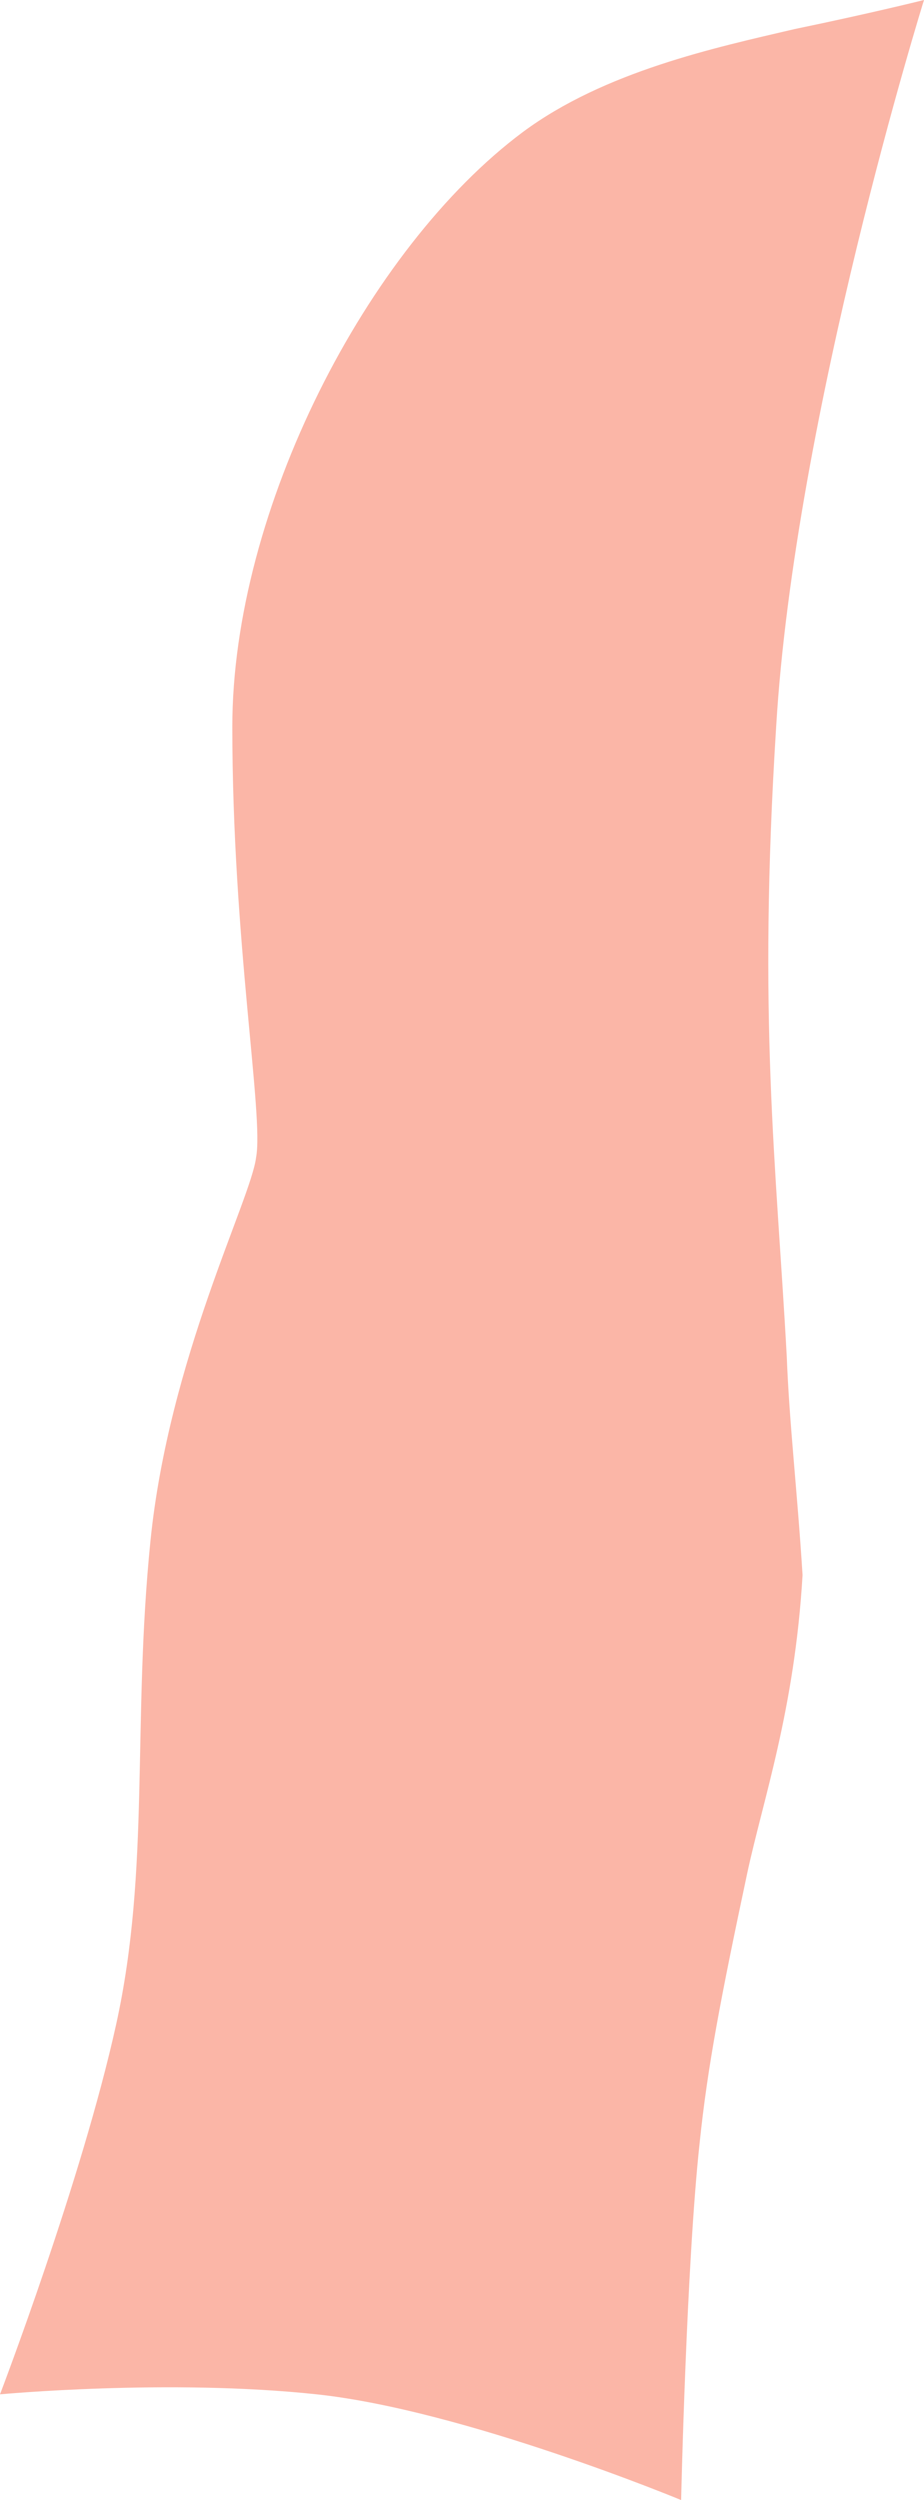
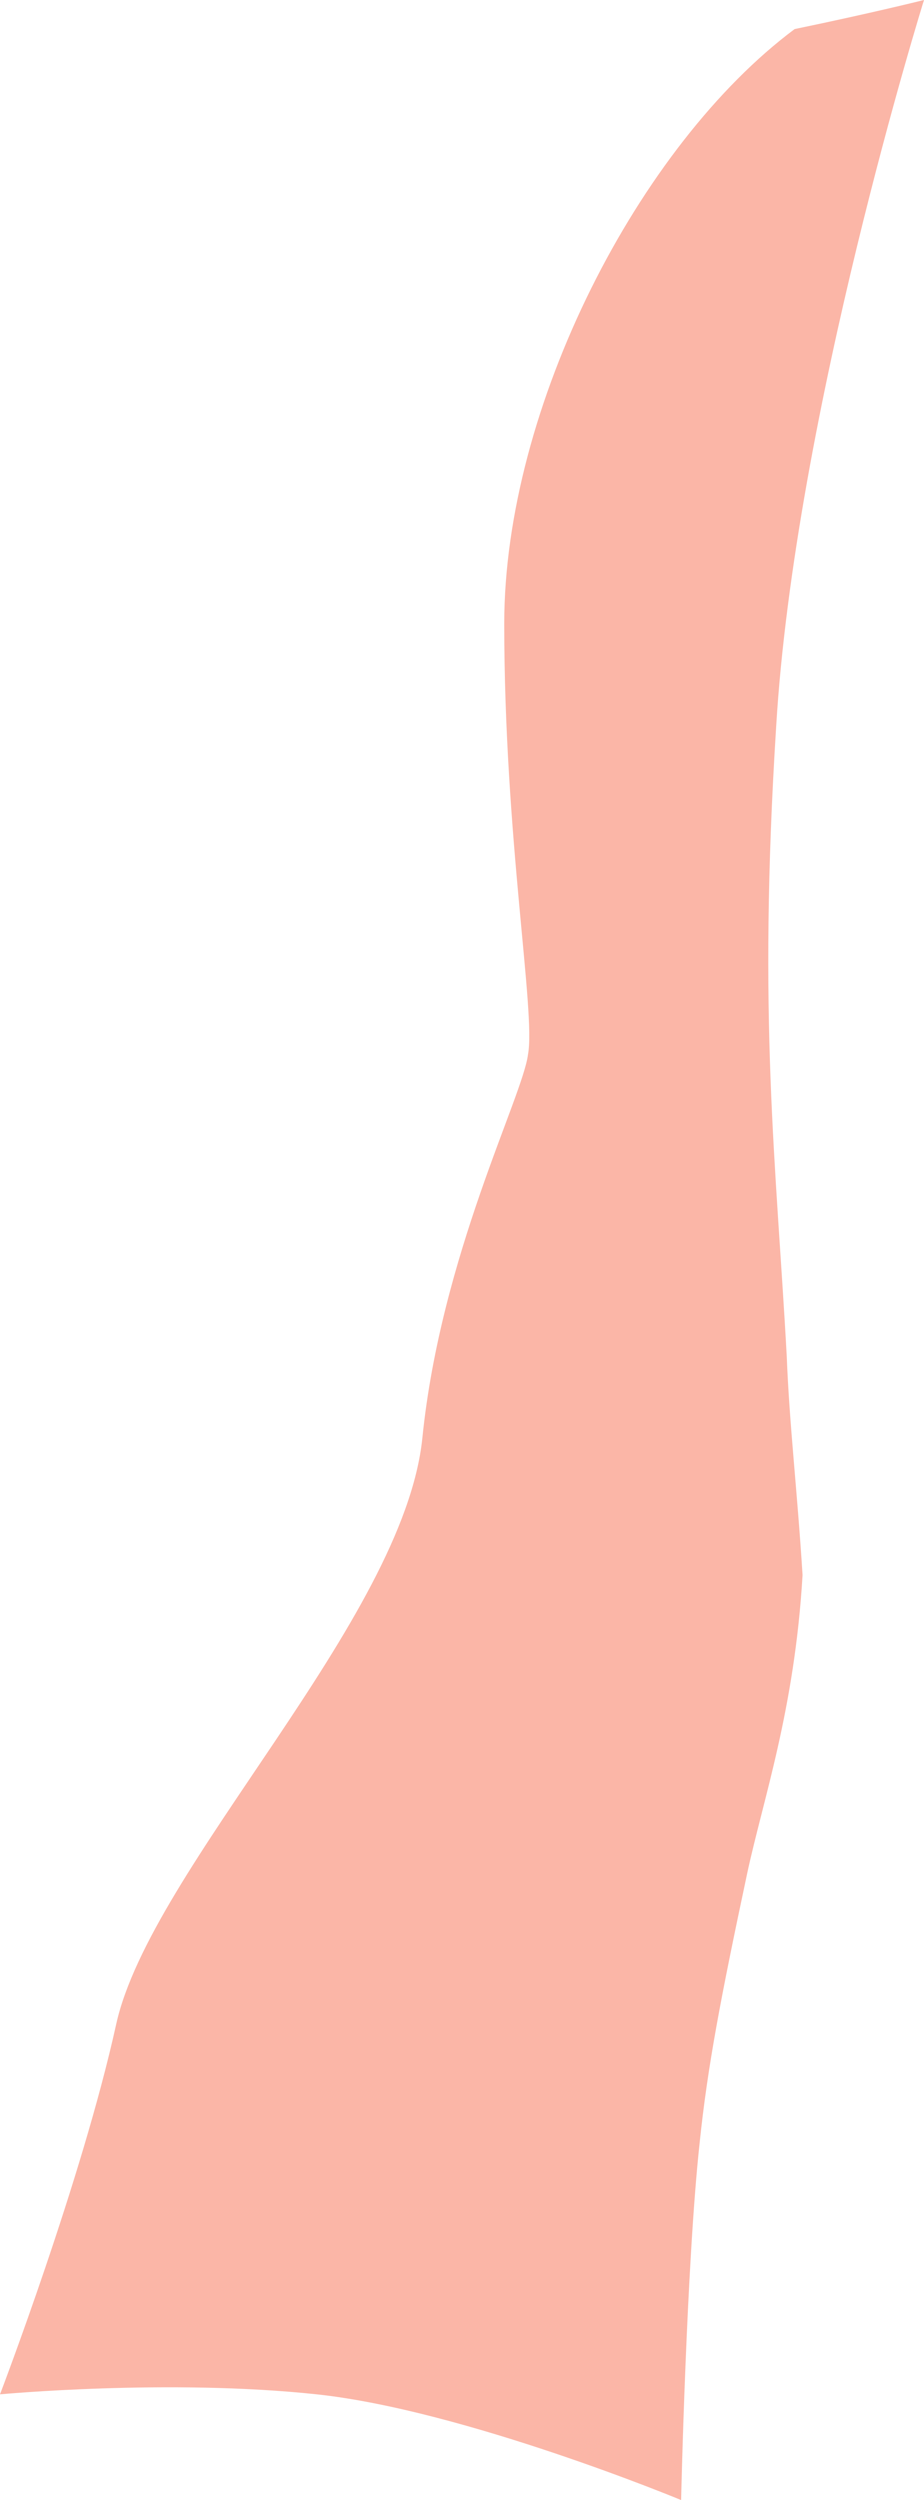
<svg xmlns="http://www.w3.org/2000/svg" version="1.1" id="Warstwa_1" x="0px" y="0px" width="35px" height="94.6px" viewBox="0 0 35 94.6" style="enable-background:new 0 0 35 94.6;" xml:space="preserve">
  <style type="text/css">
	.st0{opacity:0.5;fill:#F96E51;}
</style>
-   <path id="_3.1" class="st0" d="M26.5,81.1c0.3-2.9,0.8-5.5,1.8-10.2c0.6-2.8,1.8-6.2,2.1-11.3c-0.2-3.2-0.5-5.7-0.6-8.3  c-0.4-7.3-1.1-12.7-0.4-23.8C30.1,15.7,35,0,35,0s-2,0.5-4.9,1.1C27.1,1.8,22.9,2.7,19.8,5c-5.9,4.4-11,14.3-11,22.5  c0,8.1,1.2,14.7,0.9,16.3c-0.2,1.6-3.3,7.6-4,14.5S5.7,70.7,4.4,76.6S0,90.6,0,90.6s6.4-0.6,12,0s13.8,4,13.8,4S26,85.7,26.5,81.1z" />
+   <path id="_3.1" class="st0" d="M26.5,81.1c0.3-2.9,0.8-5.5,1.8-10.2c0.6-2.8,1.8-6.2,2.1-11.3c-0.2-3.2-0.5-5.7-0.6-8.3  c-0.4-7.3-1.1-12.7-0.4-23.8C30.1,15.7,35,0,35,0s-2,0.5-4.9,1.1c-5.9,4.4-11,14.3-11,22.5  c0,8.1,1.2,14.7,0.9,16.3c-0.2,1.6-3.3,7.6-4,14.5S5.7,70.7,4.4,76.6S0,90.6,0,90.6s6.4-0.6,12,0s13.8,4,13.8,4S26,85.7,26.5,81.1z" />
</svg>